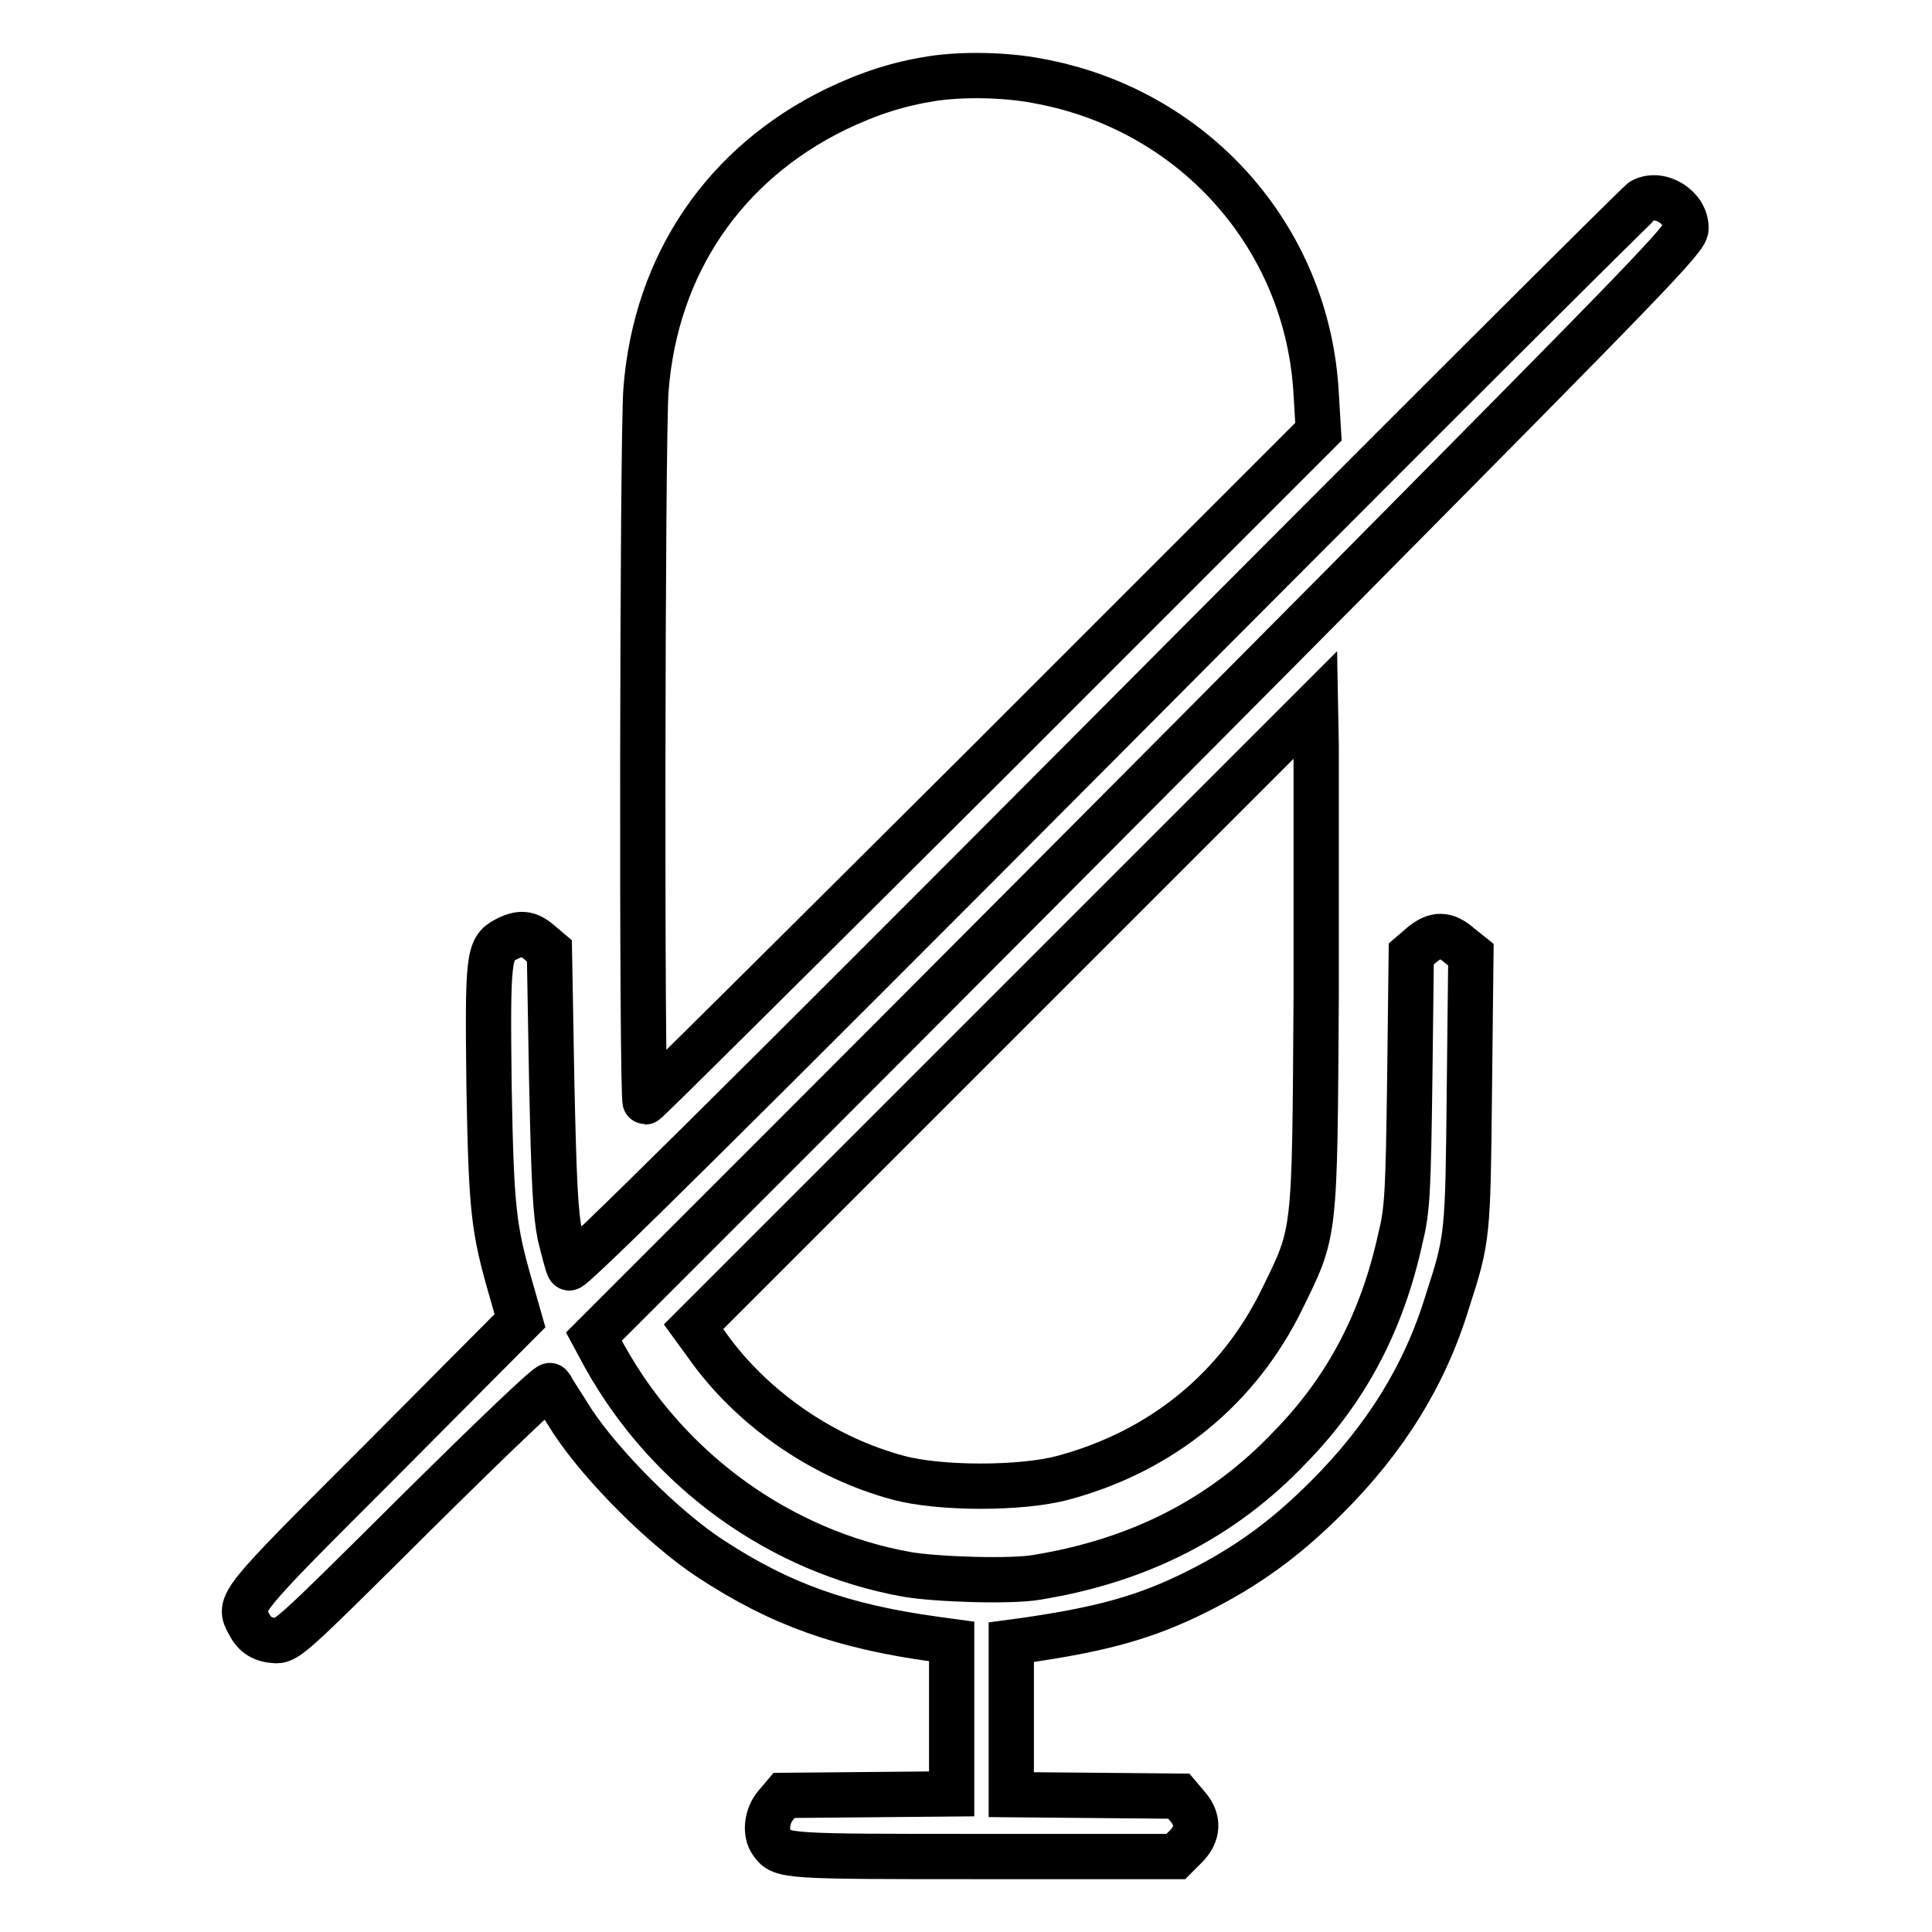
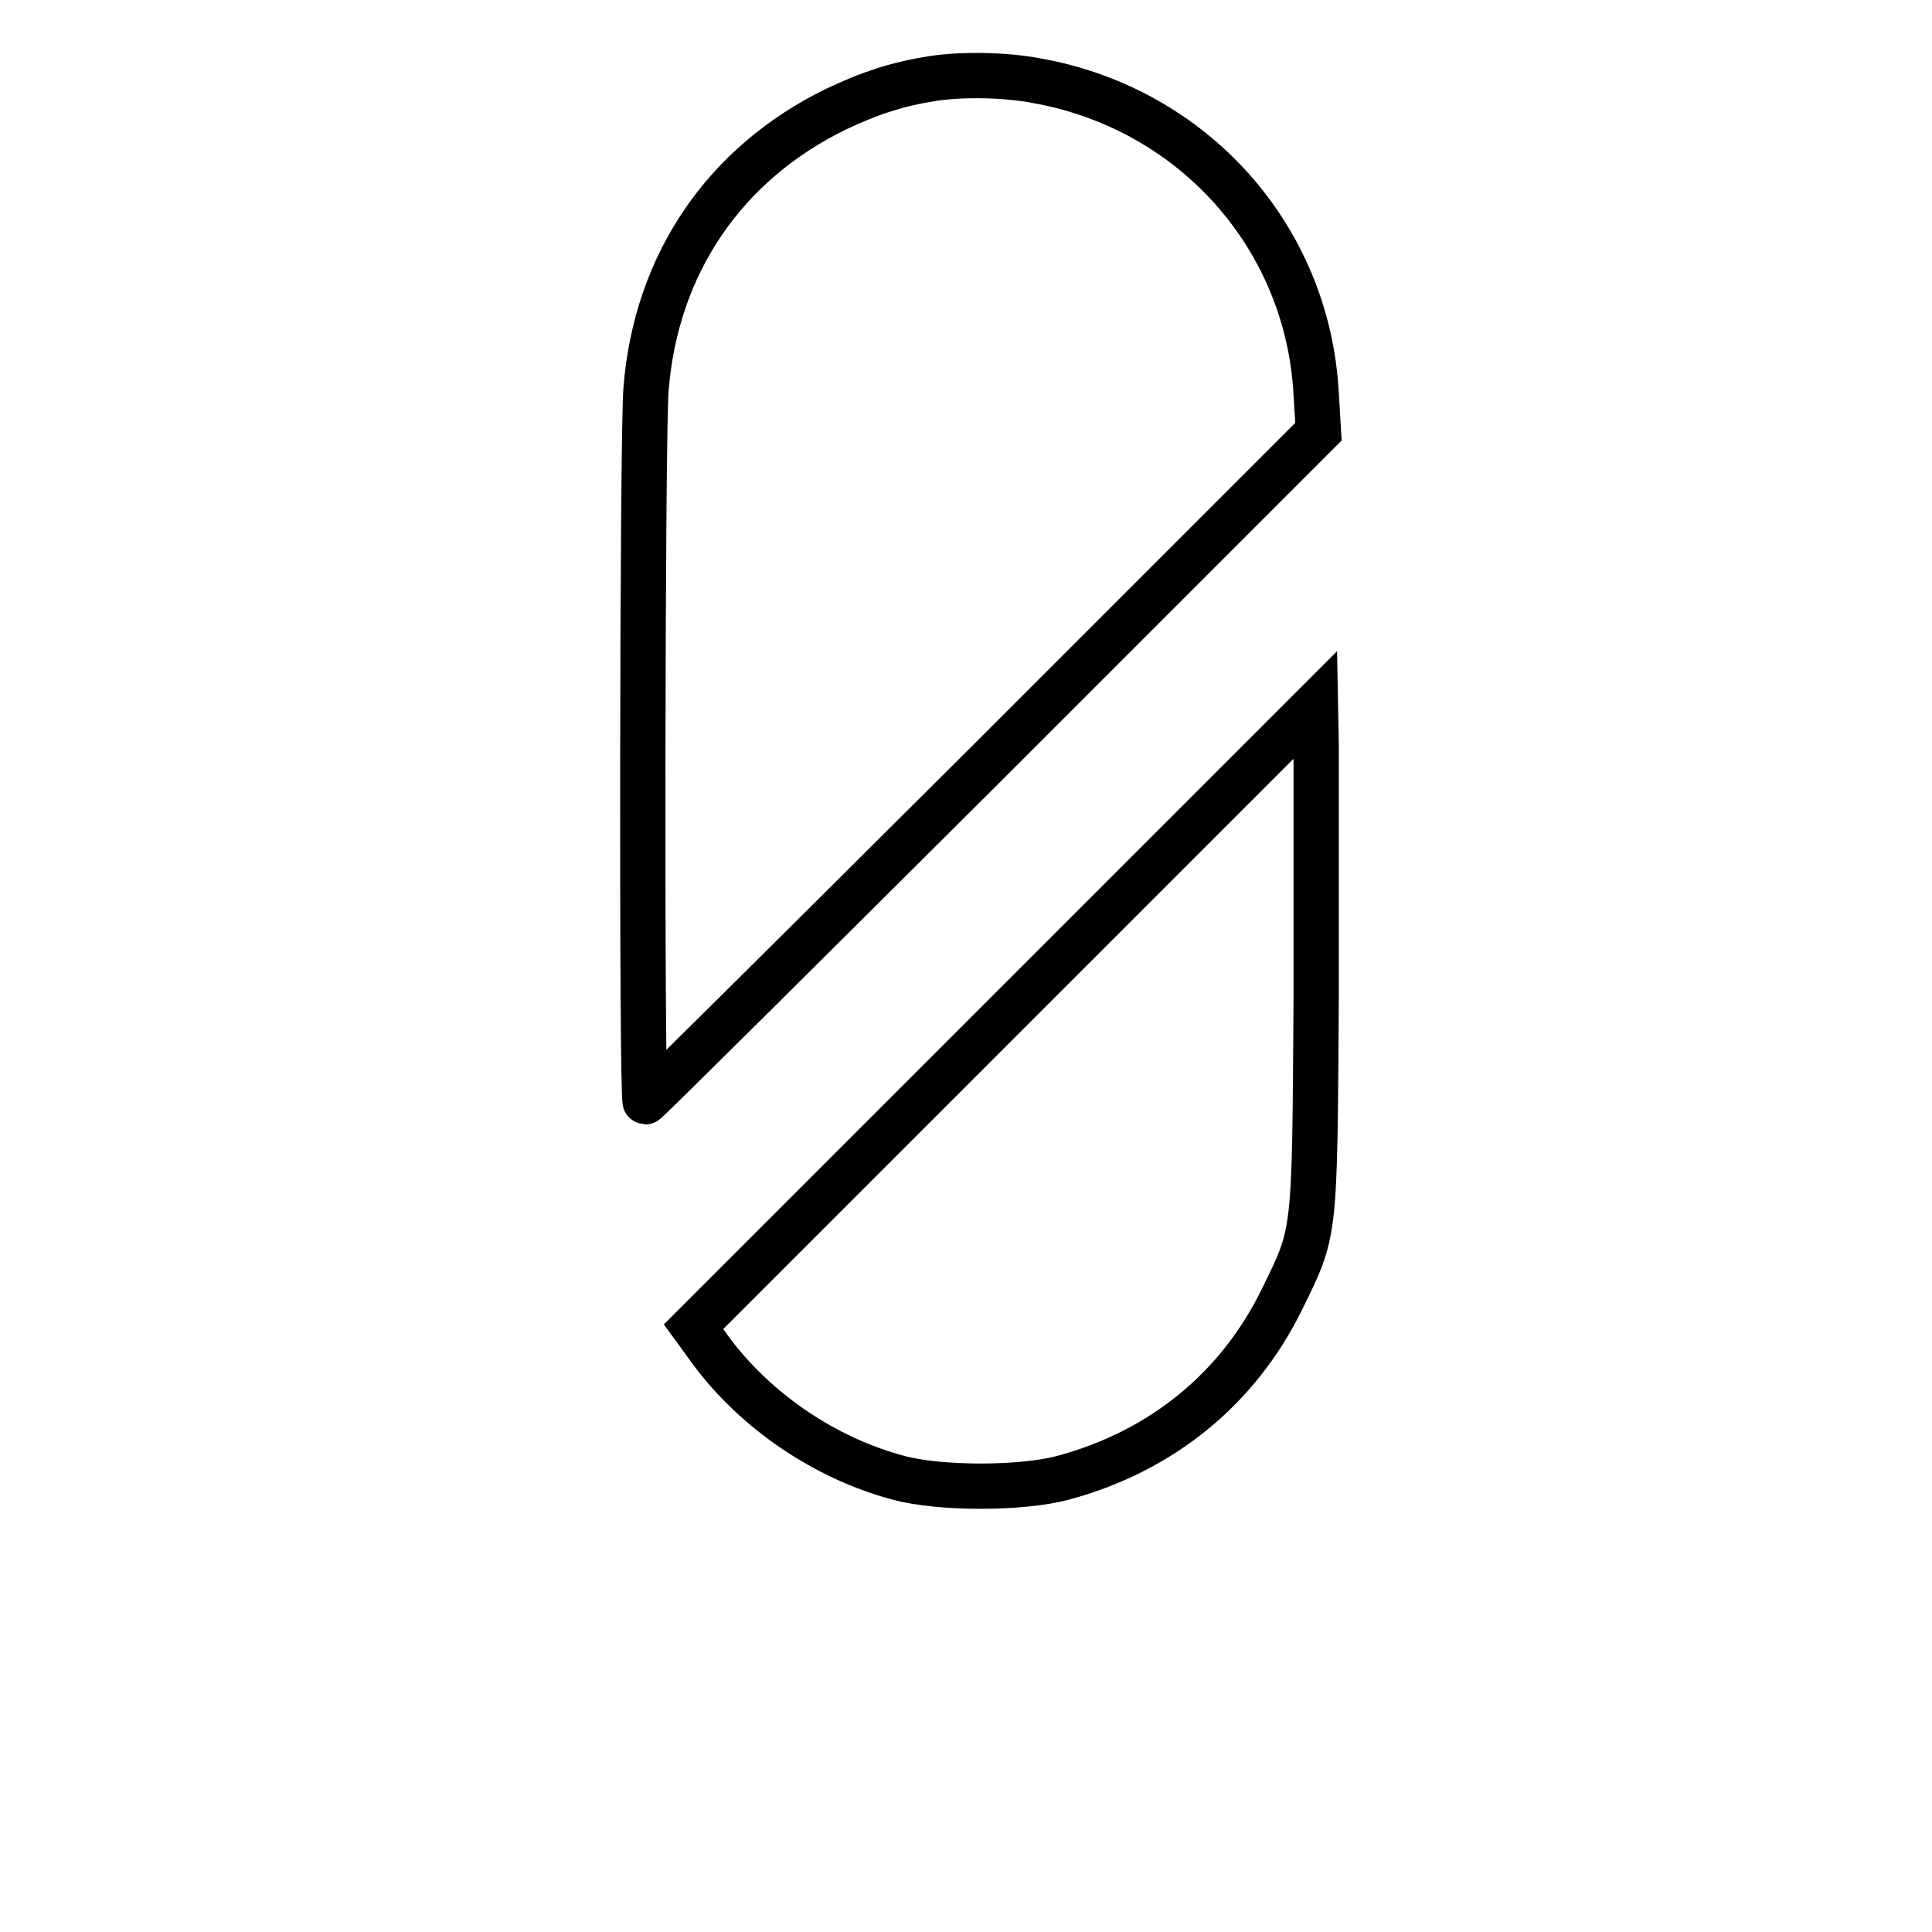
<svg xmlns="http://www.w3.org/2000/svg" version="1.1" x="0px" y="0px" viewBox="0 0 256 256" enable-background="new 0 0 256 256" xml:space="preserve">
  <g>
    <g>
      <g>
        <path stroke-width="6" fill-opacity="0" stroke="#000000" d="M123.6,10.4c-4.5,0.7-8.3,1.9-12.9,4.1C96,21.7,86.9,35,85.6,51.6c-0.5,6.1-0.6,94.4-0.1,94.4c0.2,0,20.3-20,44.8-44.4l44.4-44.4l-0.3-5c-1.1-20.8-16.3-37.8-37-41.5C133.2,9.9,127.6,9.8,123.6,10.4z" />
-         <path stroke-width="6" fill-opacity="0" stroke="#000000" d="M217.6,26.6c-0.5,0.3-32.7,32.4-71.4,71.3c-48,48.2-70.5,70.5-70.8,70.1c-0.2-0.3-0.7-2.3-1.2-4.3c-0.6-3-0.8-6.8-1.1-20.7l-0.3-17l-1.3-1.1c-1.5-1.3-2.6-1.4-4.5-0.4c-2.3,1.2-2.4,2.5-2.2,19.5c0.3,16.4,0.6,18.8,2.9,26.8l1.2,4.2l-18.2,18.3c-19.4,19.4-19.2,19.1-17.7,21.9c0.8,1.5,1.8,2.1,3.6,2.2c1.5,0,2.7-1.2,18.8-17.2c9.5-9.4,17.3-16.9,17.5-16.6c0.1,0.3,1.5,2.4,3,4.8c4,6,12.1,14.1,18.2,18.1c9.3,6.1,17.5,9,29.8,10.7l2.2,0.3v10.1v10.1l-11.1,0.1l-11.1,0.1l-1.1,1.3c-1.2,1.4-1.5,3.7-0.5,5c1.3,1.8,1.9,1.8,28,1.8h25.5l1.3-1.3c1.7-1.7,1.8-3.6,0.2-5.4l-1.1-1.3l-11.1-0.1l-11.1-0.1v-10.1v-10.1l1.5-0.2c10.5-1.5,16.3-3.1,23.1-6.5c6.6-3.3,11.7-7,17.2-12.5c7.7-7.7,13-16.1,16-26c2.7-8.3,2.7-8.7,2.9-27.9l0.2-18l-1.5-1.2c-1.8-1.6-3.2-1.6-5-0.1l-1.4,1.2l-0.2,16.7c-0.2,14.5-0.3,17.2-1.2,20.8c-2.4,11.1-7.1,20.1-14.6,27.8c-9,9.5-20.1,15.1-33.6,17.3c-3.3,0.6-13.3,0.3-17.3-0.4c-16.6-3-31.5-13.6-40-28.9l-1.4-2.6l26.7-26.7c14.7-14.7,47.3-47.4,72.4-72.7c40.5-40.9,45.6-46.1,45.6-47.4C223.5,27.5,220,25.3,217.6,26.6z" />
        <path stroke-width="6" fill-opacity="0" stroke="#000000" d="M133.1,134.6l-41.2,41.2l2.4,3.3c5.9,7.9,15,14.1,24.7,16.7c5.5,1.5,16.4,1.5,21.9,0c13-3.5,23.2-11.8,29-23.7c4.4-9,4.3-8,4.5-40c0-15.4,0-30.3,0-33.3l-0.1-5.4L133.1,134.6z" />
      </g>
    </g>
  </g>
</svg>